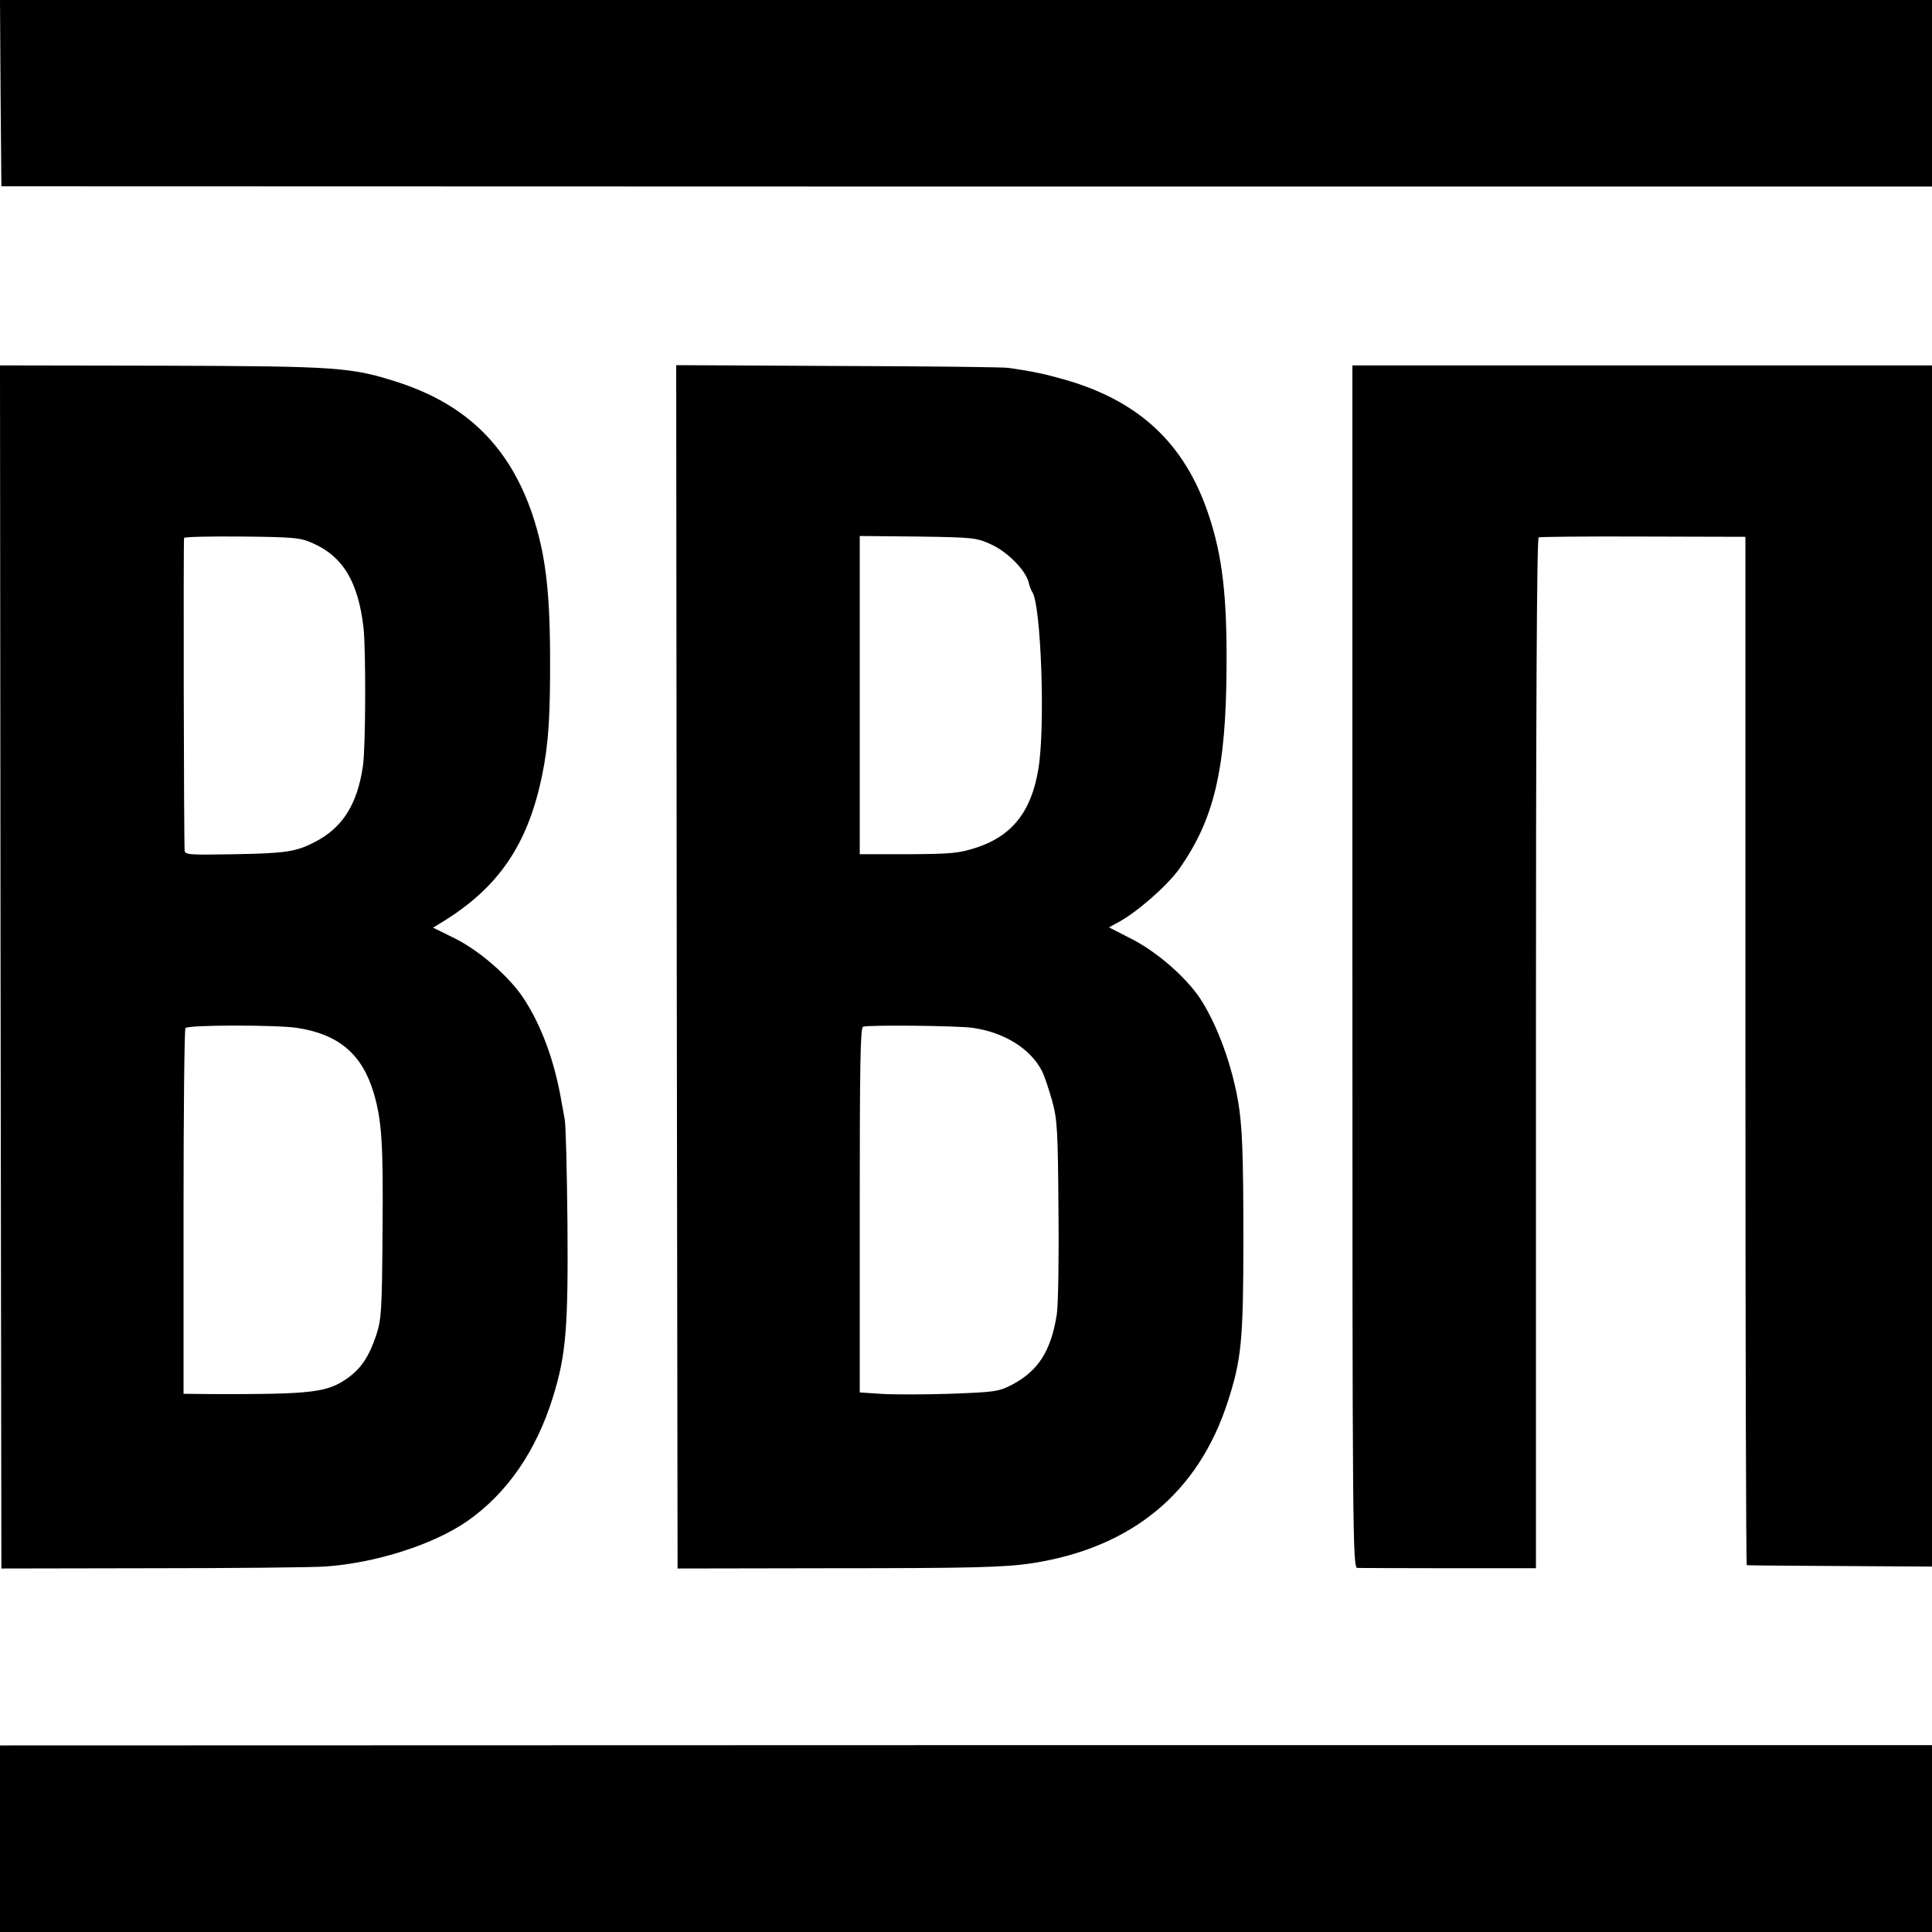
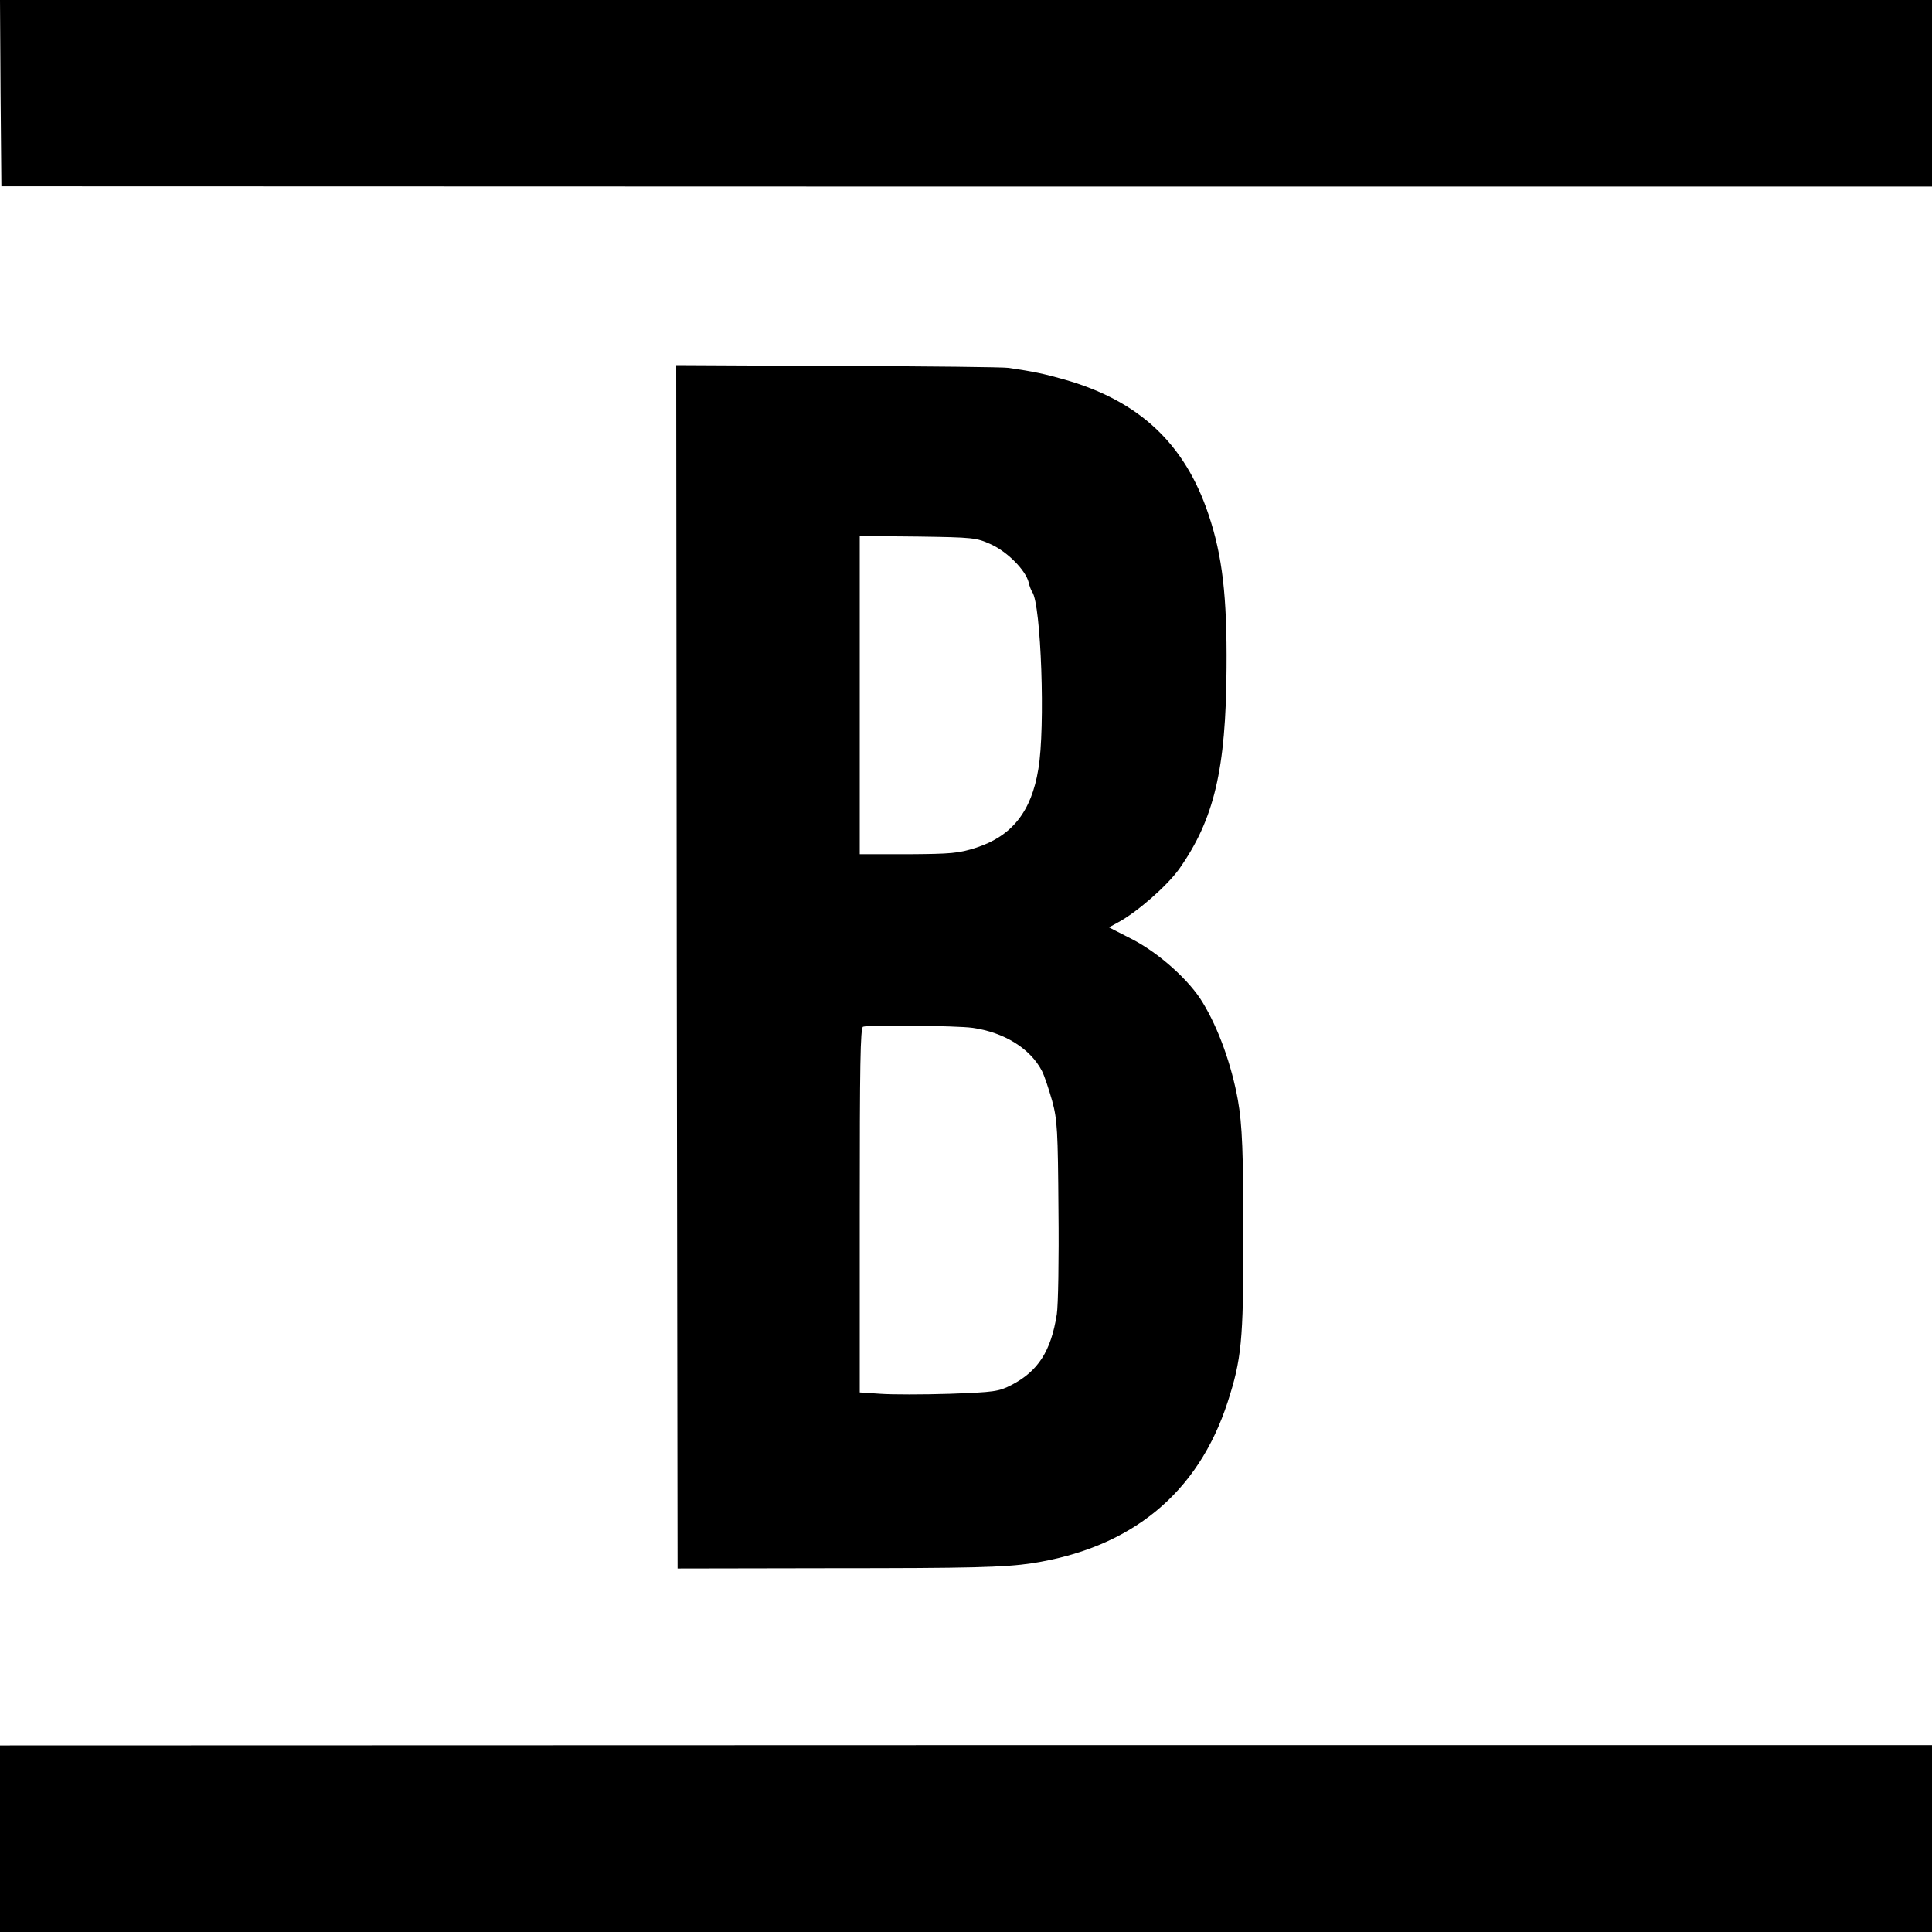
<svg xmlns="http://www.w3.org/2000/svg" version="1.0" width="700pt" height="700pt" viewBox="0 0 700 700" preserveAspectRatio="xMidYMid meet">
  <g transform="translate(0,700) scale(0.1,-0.1)" fill="#000000" stroke="none">
    <path d="M2 6663 l3 -338 3498 -1 3497 0 0 338 0 338 -3500 0 -3500 0 2 -337z" />
-     <path d="M2 3497 l3 -2180 540 1 c297 0 581 3 630 6 184 12 394 79 517 164 145 101 251 254 312 452 47 152 55 251 52 630 -2 190 -6 359 -10 375 -3 17 -8 44 -11 60 -25 149 -73 280 -140 381 -52 77 -157 169 -247 214 l-79 39 28 17 c208 126 315 282 367 534 24 116 30 218 29 440 -1 236 -18 366 -63 503 -83 247 -238 400 -485 481 -173 56 -219 59 -858 61 l-587 1 2 -2179z m1133 1534 c108 -48 163 -140 182 -305 9 -78 8 -436 -2 -501 -20 -139 -74 -224 -173 -275 -68 -36 -107 -42 -294 -45 -161 -3 -178 -2 -179 13 -3 39 -5 1128 -2 1133 1 4 96 6 210 5 191 -2 212 -4 258 -25z m-60 -1755 c152 -23 237 -95 279 -236 29 -99 35 -180 32 -500 -2 -290 -4 -320 -23 -378 -26 -77 -54 -119 -102 -154 -75 -54 -130 -60 -496 -59 l-100 1 0 658 c0 361 3 662 7 667 7 12 327 12 403 1z" />
    <path d="M2452 3497 l3 -2180 555 1 c506 0 629 3 729 18 361 56 602 254 709 584 50 154 57 222 57 590 0 312 -4 415 -20 505 -23 127 -70 258 -127 352 -48 81 -160 181 -258 231 l-82 42 33 18 c69 37 177 132 221 193 127 180 170 361 172 729 2 259 -15 406 -65 555 -86 258 -252 413 -523 490 -74 21 -113 29 -201 42 -16 3 -294 6 -618 7 l-587 3 2 -2180z m1138 1531 c60 -27 126 -94 137 -138 3 -14 9 -29 13 -35 32 -44 48 -493 22 -642 -25 -154 -96 -242 -224 -284 -65 -21 -92 -23 -248 -24 l-175 0 0 576 0 577 210 -2 c201 -3 212 -4 265 -28z m-67 -1752 c115 -16 210 -75 252 -156 9 -17 25 -66 37 -108 19 -69 21 -109 23 -397 2 -176 -1 -346 -6 -377 -21 -134 -68 -206 -164 -256 -47 -24 -61 -26 -225 -32 -96 -3 -209 -3 -250 0 l-75 5 0 660 c0 523 2 661 12 665 18 7 339 4 396 -4z" />
-     <path d="M4900 3498 c0 -2067 1 -2178 18 -2179 9 0 159 -1 332 -1 l315 0 0 1866 c0 1236 3 1867 10 1869 5 2 176 4 379 3 l370 -1 0 -1862 c0 -1025 2 -1864 5 -1864 4 -1 156 -2 339 -3 l332 -2 0 2176 0 2176 -1050 0 -1050 0 0 -2178z" />
    <path d="M0 338 l0 -338 3500 0 3500 0 0 338 0 339 -3500 0 -3500 -1 0 -338z" />
  </g>
</svg>